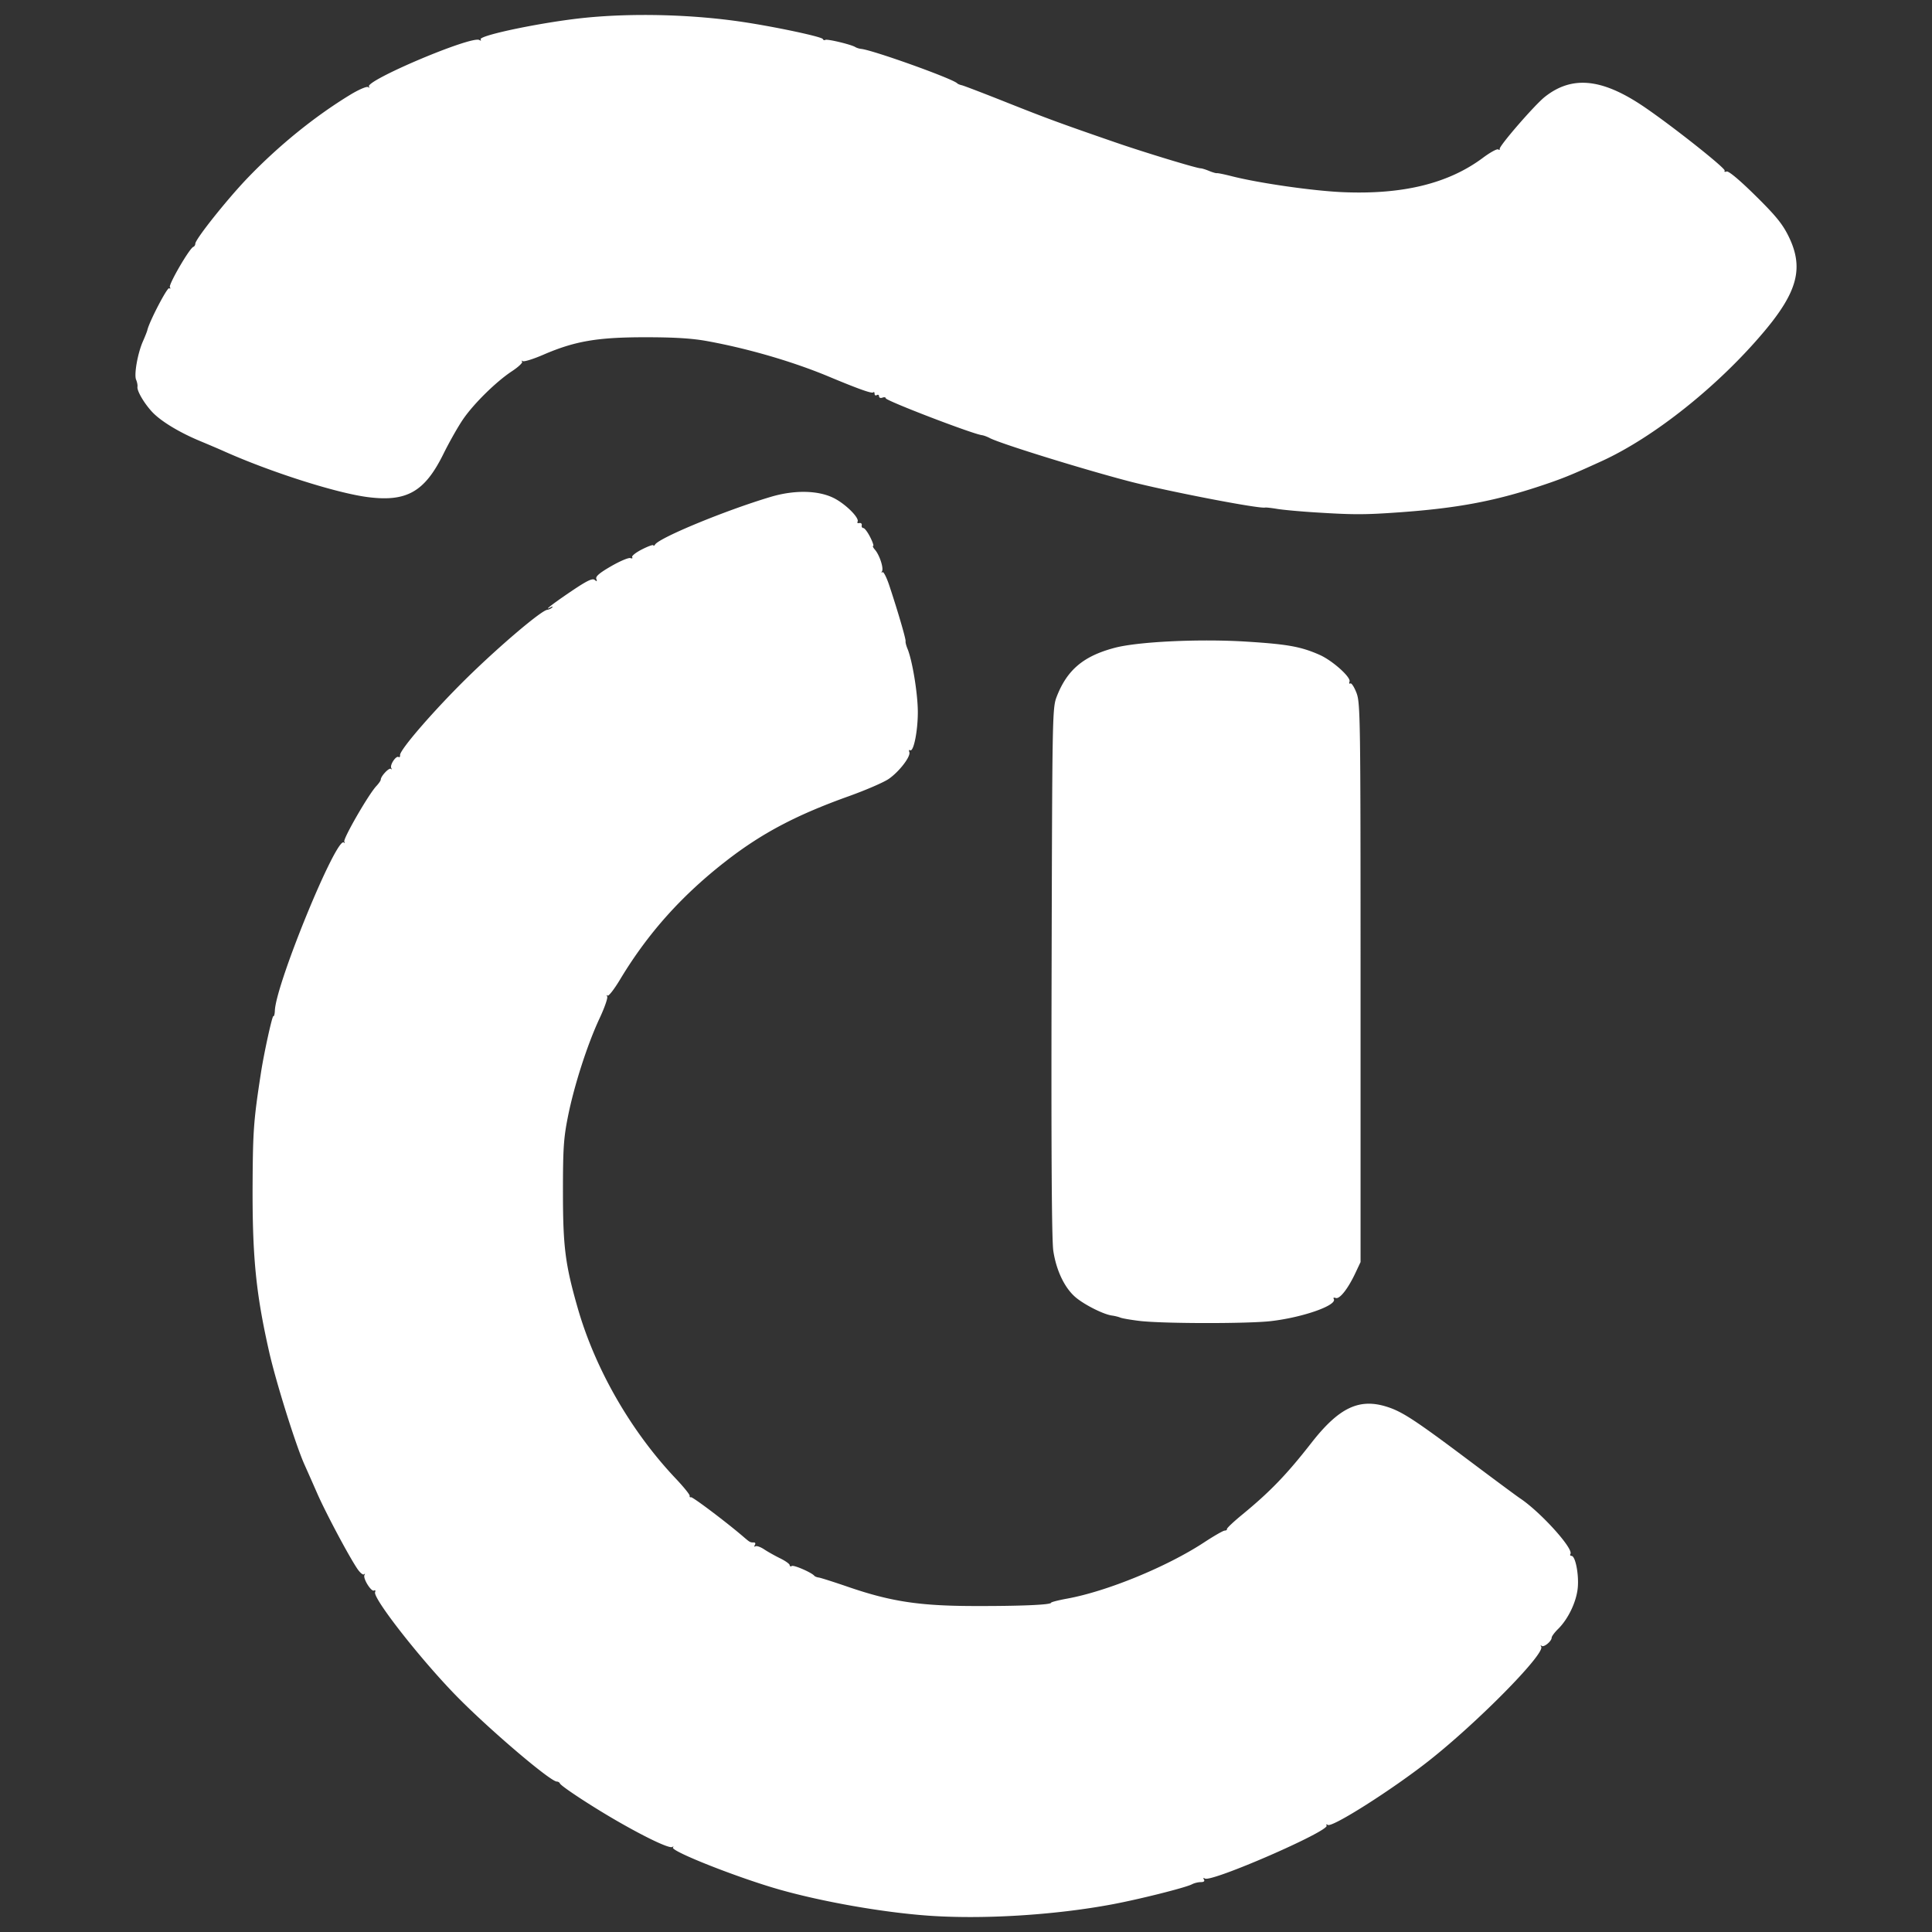
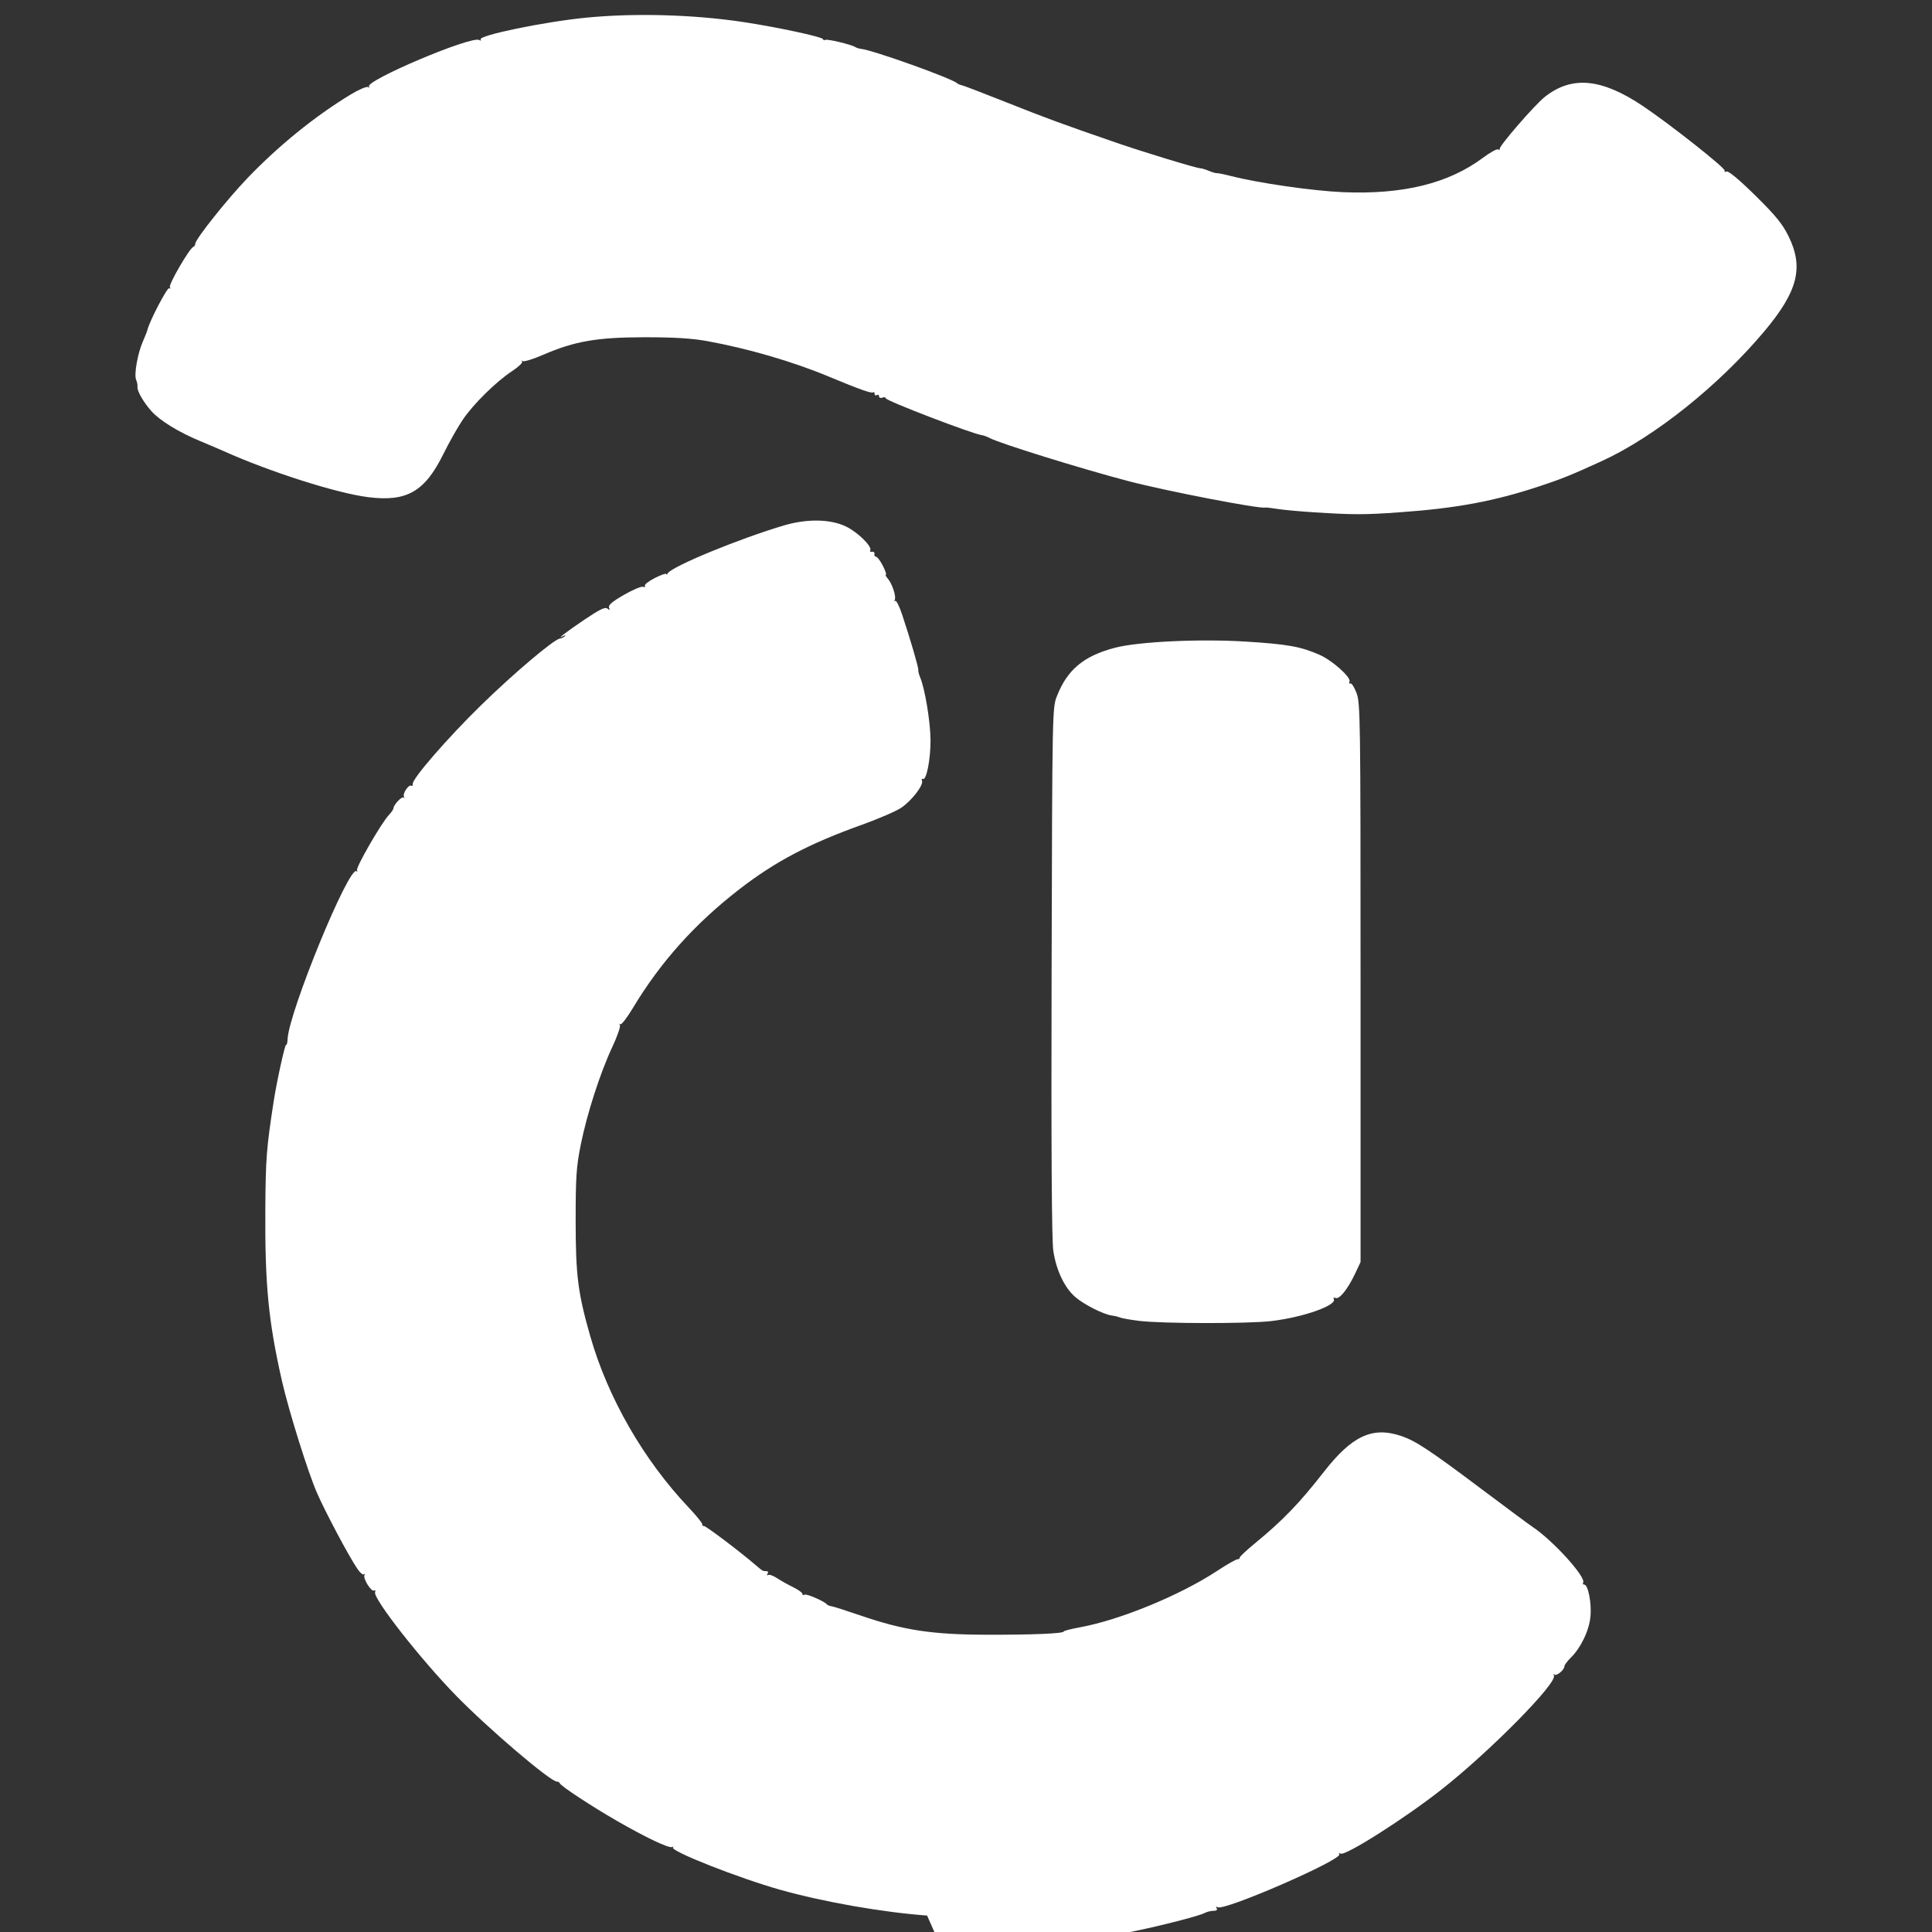
<svg xmlns="http://www.w3.org/2000/svg" width="300" height="300">
  <rect width="100%" height="100%" fill="#333333" stroke="none" />
-   <path style="fill:#fff;fill-opacity:1" d="M143.96 1049.81c-6.92-.508-16.101-2.117-22.76-3.99-6.462-1.816-17.19-6.048-16.702-6.588.139-.154.086-.185-.117-.07-.457.26-4.072-1.451-8.652-4.094-3.927-2.267-8.616-5.35-8.79-5.78-.063-.157-.277-.286-.475-.286-1.01 0-10.657-8.228-15.654-13.351-5.542-5.68-12.927-15.117-12.566-16.056.098-.258.027-.374-.159-.26-.428.265-1.772-1.904-1.489-2.403.116-.204.083-.255-.074-.113-.156.142-.625-.248-1.042-.867-1.354-2.014-4.904-8.688-6.227-11.708a588.416 588.416 0 0 0-1.973-4.457c-1.334-2.956-4.419-12.797-5.48-17.484-2.096-9.253-2.645-14.94-2.573-26.634.05-7.862.176-9.499 1.31-16.827.463-3 1.737-8.796 1.91-8.69.108.066.213-.318.233-.855.15-4.138 9.587-27.132 10.715-26.108.16.144.189.086.066-.13-.233-.408 3.762-7.343 4.973-8.632.38-.404.691-.856.691-1.005 0-.53 1.301-1.912 1.571-1.669.151.137.179.08.06-.128-.26-.458.73-1.961 1.13-1.714.156.096.262-.034.236-.29-.083-.806 5.42-7.142 10.59-12.195 5.042-4.926 11.307-10.23 12.247-10.367.283-.042.637-.21.785-.373.149-.163.036-.171-.25-.017-1.236.665.365-.575 3.284-2.544 2.357-1.59 3.22-2.006 3.564-1.72.347.288.406.252.252-.15-.146-.38.498-.932 2.304-1.973 1.379-.795 2.723-1.362 2.988-1.26.265.101.39.035.277-.147-.112-.181.582-.729 1.544-1.216.96-.487 1.75-.766 1.753-.62.003.147.12.092.26-.121.718-1.094 11.078-5.36 18.005-7.415 3.63-1.076 7.277-1.011 9.696.172 1.838.9 4.092 3.136 3.738 3.709-.1.163.024.253.277.2.252-.052.42.1.372.339-.047.238.067.434.254.434s.658.624 1.047 1.387c.39.764.603 1.388.474 1.388s.003.274.291.607c.703.814 1.364 2.846 1.084 3.336-.124.217-.095.276.064.132.16-.145.64.792 1.069 2.081 1.322 3.98 2.595 8.337 2.525 8.644-.037.161.096.686.296 1.166.745 1.788 1.582 6.855 1.605 9.71.024 2.985-.652 6.386-1.202 6.047-.164-.102-.218.027-.118.286.257.67-1.557 3.036-3.198 4.172-.766.53-3.562 1.74-6.212 2.689-8.08 2.892-13.385 5.682-18.883 9.93-6.964 5.381-12.285 11.311-16.618 18.52-.913 1.519-1.788 2.645-1.945 2.504-.156-.142-.183-.08-.059.136.124.217-.406 1.741-1.178 3.387-1.884 4.023-3.925 10.343-4.896 15.163-.69 3.427-.796 4.999-.795 11.762 0 8.552.345 11.267 2.284 18.042 2.72 9.5 8.253 19.132 15.224 26.5 1.242 1.314 2.22 2.524 2.171 2.69-.047.166.044.263.204.215.26-.077 5.584 3.94 8.143 6.144 1.007.866 1.036.882 1.649.882.202 0 .256.18.12.4-.136.22-.097.308.088.194.184-.114.794.097 1.355.47.56.372 1.682 1.002 2.493 1.399.811.397 1.475.873 1.475 1.058 0 .185.15.243.335.13.307-.19 3.076 1.014 3.482 1.513.095.118.407.243.693.278.287.036 2.342.69 4.567 1.454 6.599 2.265 11.026 2.944 19.374 2.97 7.283.023 12.136-.18 12.14-.51 0-.101 1.135-.391 2.519-.644 6.201-1.134 15.507-4.958 21.251-8.732 1.527-1.003 2.962-1.825 3.19-1.827.228 0 .384-.11.347-.24-.037-.13 1.026-1.133 2.362-2.23 4.347-3.571 6.902-6.22 10.73-11.123 4.348-5.57 7.5-7.044 11.928-5.574 2.3.764 4.38 2.137 12.689 8.376 3.793 2.848 7.3 5.446 7.794 5.774 3.147 2.087 8.342 7.82 7.833 8.645-.102.166-.026.3.168.3.599 0 1.162 2.842.975 4.92-.196 2.183-1.483 4.887-3.065 6.438-.538.528-.983 1.13-.989 1.34-.014.575-1.24 1.566-1.568 1.269-.158-.144-.184-.081-.058.14.626 1.094-9.876 11.752-17.471 17.73-5.684 4.473-14.97 10.367-15.66 9.94-.225-.139-.31-.098-.191.094.518.838-17.889 8.854-18.898 8.23-.244-.15-.301-.091-.149.156.158.254-.02.4-.49.4-.405 0-1.017.15-1.36.333-.962.516-8.097 2.311-12.366 3.113-9.014 1.692-20.256 2.375-28.771 1.75zm32.958-92.34c-1.336-.161-2.663-.391-2.949-.51-.286-.12-.874-.265-1.306-.322-1.33-.177-4.384-1.724-5.722-2.899-1.663-1.46-2.925-4.123-3.383-7.14-.25-1.642-.335-15.693-.266-43.37.103-40.651.109-40.955.832-42.79 1.615-4.097 4.157-6.217 8.978-7.488 3.637-.959 13.168-1.41 20.358-.963 6.457.4 8.548.777 11.451 2.061 1.984.878 4.897 3.483 4.64 4.15-.101.265-.043.394.13.288.172-.107.6.548.95 1.456.605 1.57.636 3.78.636 45.02v43.37l-.818 1.735c-1.158 2.453-2.447 4.077-3.052 3.844-.276-.106-.409-.04-.294.145.6.971-4.72 2.856-9.714 3.442-3.61.423-16.899.405-20.47-.028zm27.136-125.556c-2.25-.142-4.825-.38-5.724-.528-.9-.149-1.751-.244-1.893-.212-.959.218-15.465-2.59-21.254-4.113-7.418-1.953-19.957-5.85-21.511-6.687-.382-.205-.928-.405-1.215-.443-1.504-.203-14.919-5.353-14.919-5.728 0-.162-.234-.205-.52-.095-.287.11-.52.017-.52-.205 0-.223-.157-.308-.348-.19-.19.118-.347.023-.347-.211 0-.234-.096-.33-.213-.212-.212.212-2.254-.514-6.9-2.453-5.573-2.327-12.539-4.358-18.909-5.514-2.357-.428-5.125-.597-9.715-.593-7.35.006-10.832.609-15.709 2.717-1.535.664-2.961 1.11-3.17.992-.207-.119-.26-.087-.118.07.142.157-.56.826-1.562 1.486-2.472 1.632-5.924 5.024-7.607 7.475-.764 1.113-2.138 3.538-3.053 5.39-2.892 5.85-5.675 7.45-11.654 6.703-4.897-.611-15.23-3.905-22.529-7.182-.572-.257-2.196-.95-3.61-1.539-3.31-1.381-6.178-3.137-7.498-4.59-1.242-1.366-2.311-3.22-2.211-3.835.039-.241-.056-.731-.21-1.089-.348-.8.239-4.109 1.055-5.958.333-.755.644-1.542.69-1.75.287-1.297 3.09-6.681 3.384-6.5.198.123.249.05.115-.168-.24-.388 3.042-6.037 3.634-6.254.173-.064.314-.288.314-.5 0-.688 4.96-6.916 8.154-10.239 4.816-5.01 10.384-9.522 15.893-12.878 1.299-.791 2.548-1.332 2.776-1.202.227.131.296.108.153-.05-.8-.882 15.96-7.98 17.133-7.255.232.143.318.104.198-.09-.382-.618 9.79-2.724 16.285-3.37 7.591-.757 16.784-.501 24.587.682 5.12.776 12.127 2.276 12.26 2.624.064.167.24.228.389.135.288-.178 4.001.708 4.651 1.11.21.13.62.26.91.288 1.83.182 14.244 4.63 14.925 5.35.095.1.408.23.694.29.286.058 3.409 1.255 6.939 2.658 6.321 2.514 8.41 3.28 17.001 6.246 4.43 1.53 12.555 4 13.154 4 .183 0 .772.18 1.31.402.536.222 1.087.38 1.224.351.136-.028 1.151.18 2.255.461 4.218 1.079 12.611 2.287 17.274 2.488 9.334.4 16.421-1.337 21.788-5.344 1.107-.826 2.165-1.407 2.351-1.292.186.115.296.08.243-.077-.138-.414 5.422-6.829 7.005-8.082 4.2-3.327 8.831-2.885 15.279 1.456 4.286 2.886 12.86 9.667 12.65 10.006-.108.174.025.232.294.128.305-.117 1.993 1.293 4.47 3.734 3.18 3.134 4.217 4.409 5.166 6.344 2.373 4.844 1.417 8.559-3.8 14.764-7.098 8.442-17.078 16.403-25.24 20.134-4.798 2.193-6.163 2.744-9.674 3.905-7.014 2.32-12.84 3.405-21.685 4.035-5.487.39-7.135.391-13.285.003z" transform="translate(0 -752.362)" />
+   <path style="fill:#fff;fill-opacity:1" d="M143.96 1049.81c-6.92-.508-16.101-2.117-22.76-3.99-6.462-1.816-17.19-6.048-16.702-6.588.139-.154.086-.185-.117-.07-.457.26-4.072-1.451-8.652-4.094-3.927-2.267-8.616-5.35-8.79-5.78-.063-.157-.277-.286-.475-.286-1.01 0-10.657-8.228-15.654-13.351-5.542-5.68-12.927-15.117-12.566-16.056.098-.258.027-.374-.159-.26-.428.265-1.772-1.904-1.489-2.403.116-.204.083-.255-.074-.113-.156.142-.625-.248-1.042-.867-1.354-2.014-4.904-8.688-6.227-11.708c-1.334-2.956-4.419-12.797-5.48-17.484-2.096-9.253-2.645-14.94-2.573-26.634.05-7.862.176-9.499 1.31-16.827.463-3 1.737-8.796 1.91-8.69.108.066.213-.318.233-.855.15-4.138 9.587-27.132 10.715-26.108.16.144.189.086.066-.13-.233-.408 3.762-7.343 4.973-8.632.38-.404.691-.856.691-1.005 0-.53 1.301-1.912 1.571-1.669.151.137.179.08.06-.128-.26-.458.73-1.961 1.13-1.714.156.096.262-.034.236-.29-.083-.806 5.42-7.142 10.59-12.195 5.042-4.926 11.307-10.23 12.247-10.367.283-.042.637-.21.785-.373.149-.163.036-.171-.25-.017-1.236.665.365-.575 3.284-2.544 2.357-1.59 3.22-2.006 3.564-1.72.347.288.406.252.252-.15-.146-.38.498-.932 2.304-1.973 1.379-.795 2.723-1.362 2.988-1.26.265.101.39.035.277-.147-.112-.181.582-.729 1.544-1.216.96-.487 1.75-.766 1.753-.62.003.147.12.092.26-.121.718-1.094 11.078-5.36 18.005-7.415 3.63-1.076 7.277-1.011 9.696.172 1.838.9 4.092 3.136 3.738 3.709-.1.163.024.253.277.2.252-.052.42.1.372.339-.047.238.067.434.254.434s.658.624 1.047 1.387c.39.764.603 1.388.474 1.388s.003.274.291.607c.703.814 1.364 2.846 1.084 3.336-.124.217-.095.276.064.132.16-.145.64.792 1.069 2.081 1.322 3.98 2.595 8.337 2.525 8.644-.037.161.096.686.296 1.166.745 1.788 1.582 6.855 1.605 9.71.024 2.985-.652 6.386-1.202 6.047-.164-.102-.218.027-.118.286.257.67-1.557 3.036-3.198 4.172-.766.53-3.562 1.74-6.212 2.689-8.08 2.892-13.385 5.682-18.883 9.93-6.964 5.381-12.285 11.311-16.618 18.52-.913 1.519-1.788 2.645-1.945 2.504-.156-.142-.183-.08-.059.136.124.217-.406 1.741-1.178 3.387-1.884 4.023-3.925 10.343-4.896 15.163-.69 3.427-.796 4.999-.795 11.762 0 8.552.345 11.267 2.284 18.042 2.72 9.5 8.253 19.132 15.224 26.5 1.242 1.314 2.22 2.524 2.171 2.69-.047.166.044.263.204.215.26-.077 5.584 3.94 8.143 6.144 1.007.866 1.036.882 1.649.882.202 0 .256.18.12.4-.136.22-.097.308.088.194.184-.114.794.097 1.355.47.56.372 1.682 1.002 2.493 1.399.811.397 1.475.873 1.475 1.058 0 .185.15.243.335.13.307-.19 3.076 1.014 3.482 1.513.095.118.407.243.693.278.287.036 2.342.69 4.567 1.454 6.599 2.265 11.026 2.944 19.374 2.97 7.283.023 12.136-.18 12.14-.51 0-.101 1.135-.391 2.519-.644 6.201-1.134 15.507-4.958 21.251-8.732 1.527-1.003 2.962-1.825 3.19-1.827.228 0 .384-.11.347-.24-.037-.13 1.026-1.133 2.362-2.23 4.347-3.571 6.902-6.22 10.73-11.123 4.348-5.57 7.5-7.044 11.928-5.574 2.3.764 4.38 2.137 12.689 8.376 3.793 2.848 7.3 5.446 7.794 5.774 3.147 2.087 8.342 7.82 7.833 8.645-.102.166-.026.3.168.3.599 0 1.162 2.842.975 4.92-.196 2.183-1.483 4.887-3.065 6.438-.538.528-.983 1.13-.989 1.34-.014.575-1.24 1.566-1.568 1.269-.158-.144-.184-.081-.058.14.626 1.094-9.876 11.752-17.471 17.73-5.684 4.473-14.97 10.367-15.66 9.94-.225-.139-.31-.098-.191.094.518.838-17.889 8.854-18.898 8.23-.244-.15-.301-.091-.149.156.158.254-.02.4-.49.4-.405 0-1.017.15-1.36.333-.962.516-8.097 2.311-12.366 3.113-9.014 1.692-20.256 2.375-28.771 1.75zm32.958-92.34c-1.336-.161-2.663-.391-2.949-.51-.286-.12-.874-.265-1.306-.322-1.33-.177-4.384-1.724-5.722-2.899-1.663-1.46-2.925-4.123-3.383-7.14-.25-1.642-.335-15.693-.266-43.37.103-40.651.109-40.955.832-42.79 1.615-4.097 4.157-6.217 8.978-7.488 3.637-.959 13.168-1.41 20.358-.963 6.457.4 8.548.777 11.451 2.061 1.984.878 4.897 3.483 4.64 4.15-.101.265-.043.394.13.288.172-.107.6.548.95 1.456.605 1.57.636 3.78.636 45.02v43.37l-.818 1.735c-1.158 2.453-2.447 4.077-3.052 3.844-.276-.106-.409-.04-.294.145.6.971-4.72 2.856-9.714 3.442-3.61.423-16.899.405-20.47-.028zm27.136-125.556c-2.25-.142-4.825-.38-5.724-.528-.9-.149-1.751-.244-1.893-.212-.959.218-15.465-2.59-21.254-4.113-7.418-1.953-19.957-5.85-21.511-6.687-.382-.205-.928-.405-1.215-.443-1.504-.203-14.919-5.353-14.919-5.728 0-.162-.234-.205-.52-.095-.287.11-.52.017-.52-.205 0-.223-.157-.308-.348-.19-.19.118-.347.023-.347-.211 0-.234-.096-.33-.213-.212-.212.212-2.254-.514-6.9-2.453-5.573-2.327-12.539-4.358-18.909-5.514-2.357-.428-5.125-.597-9.715-.593-7.35.006-10.832.609-15.709 2.717-1.535.664-2.961 1.11-3.17.992-.207-.119-.26-.087-.118.07.142.157-.56.826-1.562 1.486-2.472 1.632-5.924 5.024-7.607 7.475-.764 1.113-2.138 3.538-3.053 5.39-2.892 5.85-5.675 7.45-11.654 6.703-4.897-.611-15.23-3.905-22.529-7.182-.572-.257-2.196-.95-3.61-1.539-3.31-1.381-6.178-3.137-7.498-4.59-1.242-1.366-2.311-3.22-2.211-3.835.039-.241-.056-.731-.21-1.089-.348-.8.239-4.109 1.055-5.958.333-.755.644-1.542.69-1.75.287-1.297 3.09-6.681 3.384-6.5.198.123.249.05.115-.168-.24-.388 3.042-6.037 3.634-6.254.173-.064.314-.288.314-.5 0-.688 4.96-6.916 8.154-10.239 4.816-5.01 10.384-9.522 15.893-12.878 1.299-.791 2.548-1.332 2.776-1.202.227.131.296.108.153-.05-.8-.882 15.96-7.98 17.133-7.255.232.143.318.104.198-.09-.382-.618 9.79-2.724 16.285-3.37 7.591-.757 16.784-.501 24.587.682 5.12.776 12.127 2.276 12.26 2.624.064.167.24.228.389.135.288-.178 4.001.708 4.651 1.11.21.13.62.26.91.288 1.83.182 14.244 4.63 14.925 5.35.095.1.408.23.694.29.286.058 3.409 1.255 6.939 2.658 6.321 2.514 8.41 3.28 17.001 6.246 4.43 1.53 12.555 4 13.154 4 .183 0 .772.18 1.31.402.536.222 1.087.38 1.224.351.136-.028 1.151.18 2.255.461 4.218 1.079 12.611 2.287 17.274 2.488 9.334.4 16.421-1.337 21.788-5.344 1.107-.826 2.165-1.407 2.351-1.292.186.115.296.08.243-.077-.138-.414 5.422-6.829 7.005-8.082 4.2-3.327 8.831-2.885 15.279 1.456 4.286 2.886 12.86 9.667 12.65 10.006-.108.174.025.232.294.128.305-.117 1.993 1.293 4.47 3.734 3.18 3.134 4.217 4.409 5.166 6.344 2.373 4.844 1.417 8.559-3.8 14.764-7.098 8.442-17.078 16.403-25.24 20.134-4.798 2.193-6.163 2.744-9.674 3.905-7.014 2.32-12.84 3.405-21.685 4.035-5.487.39-7.135.391-13.285.003z" transform="translate(0 -752.362)" />
</svg>